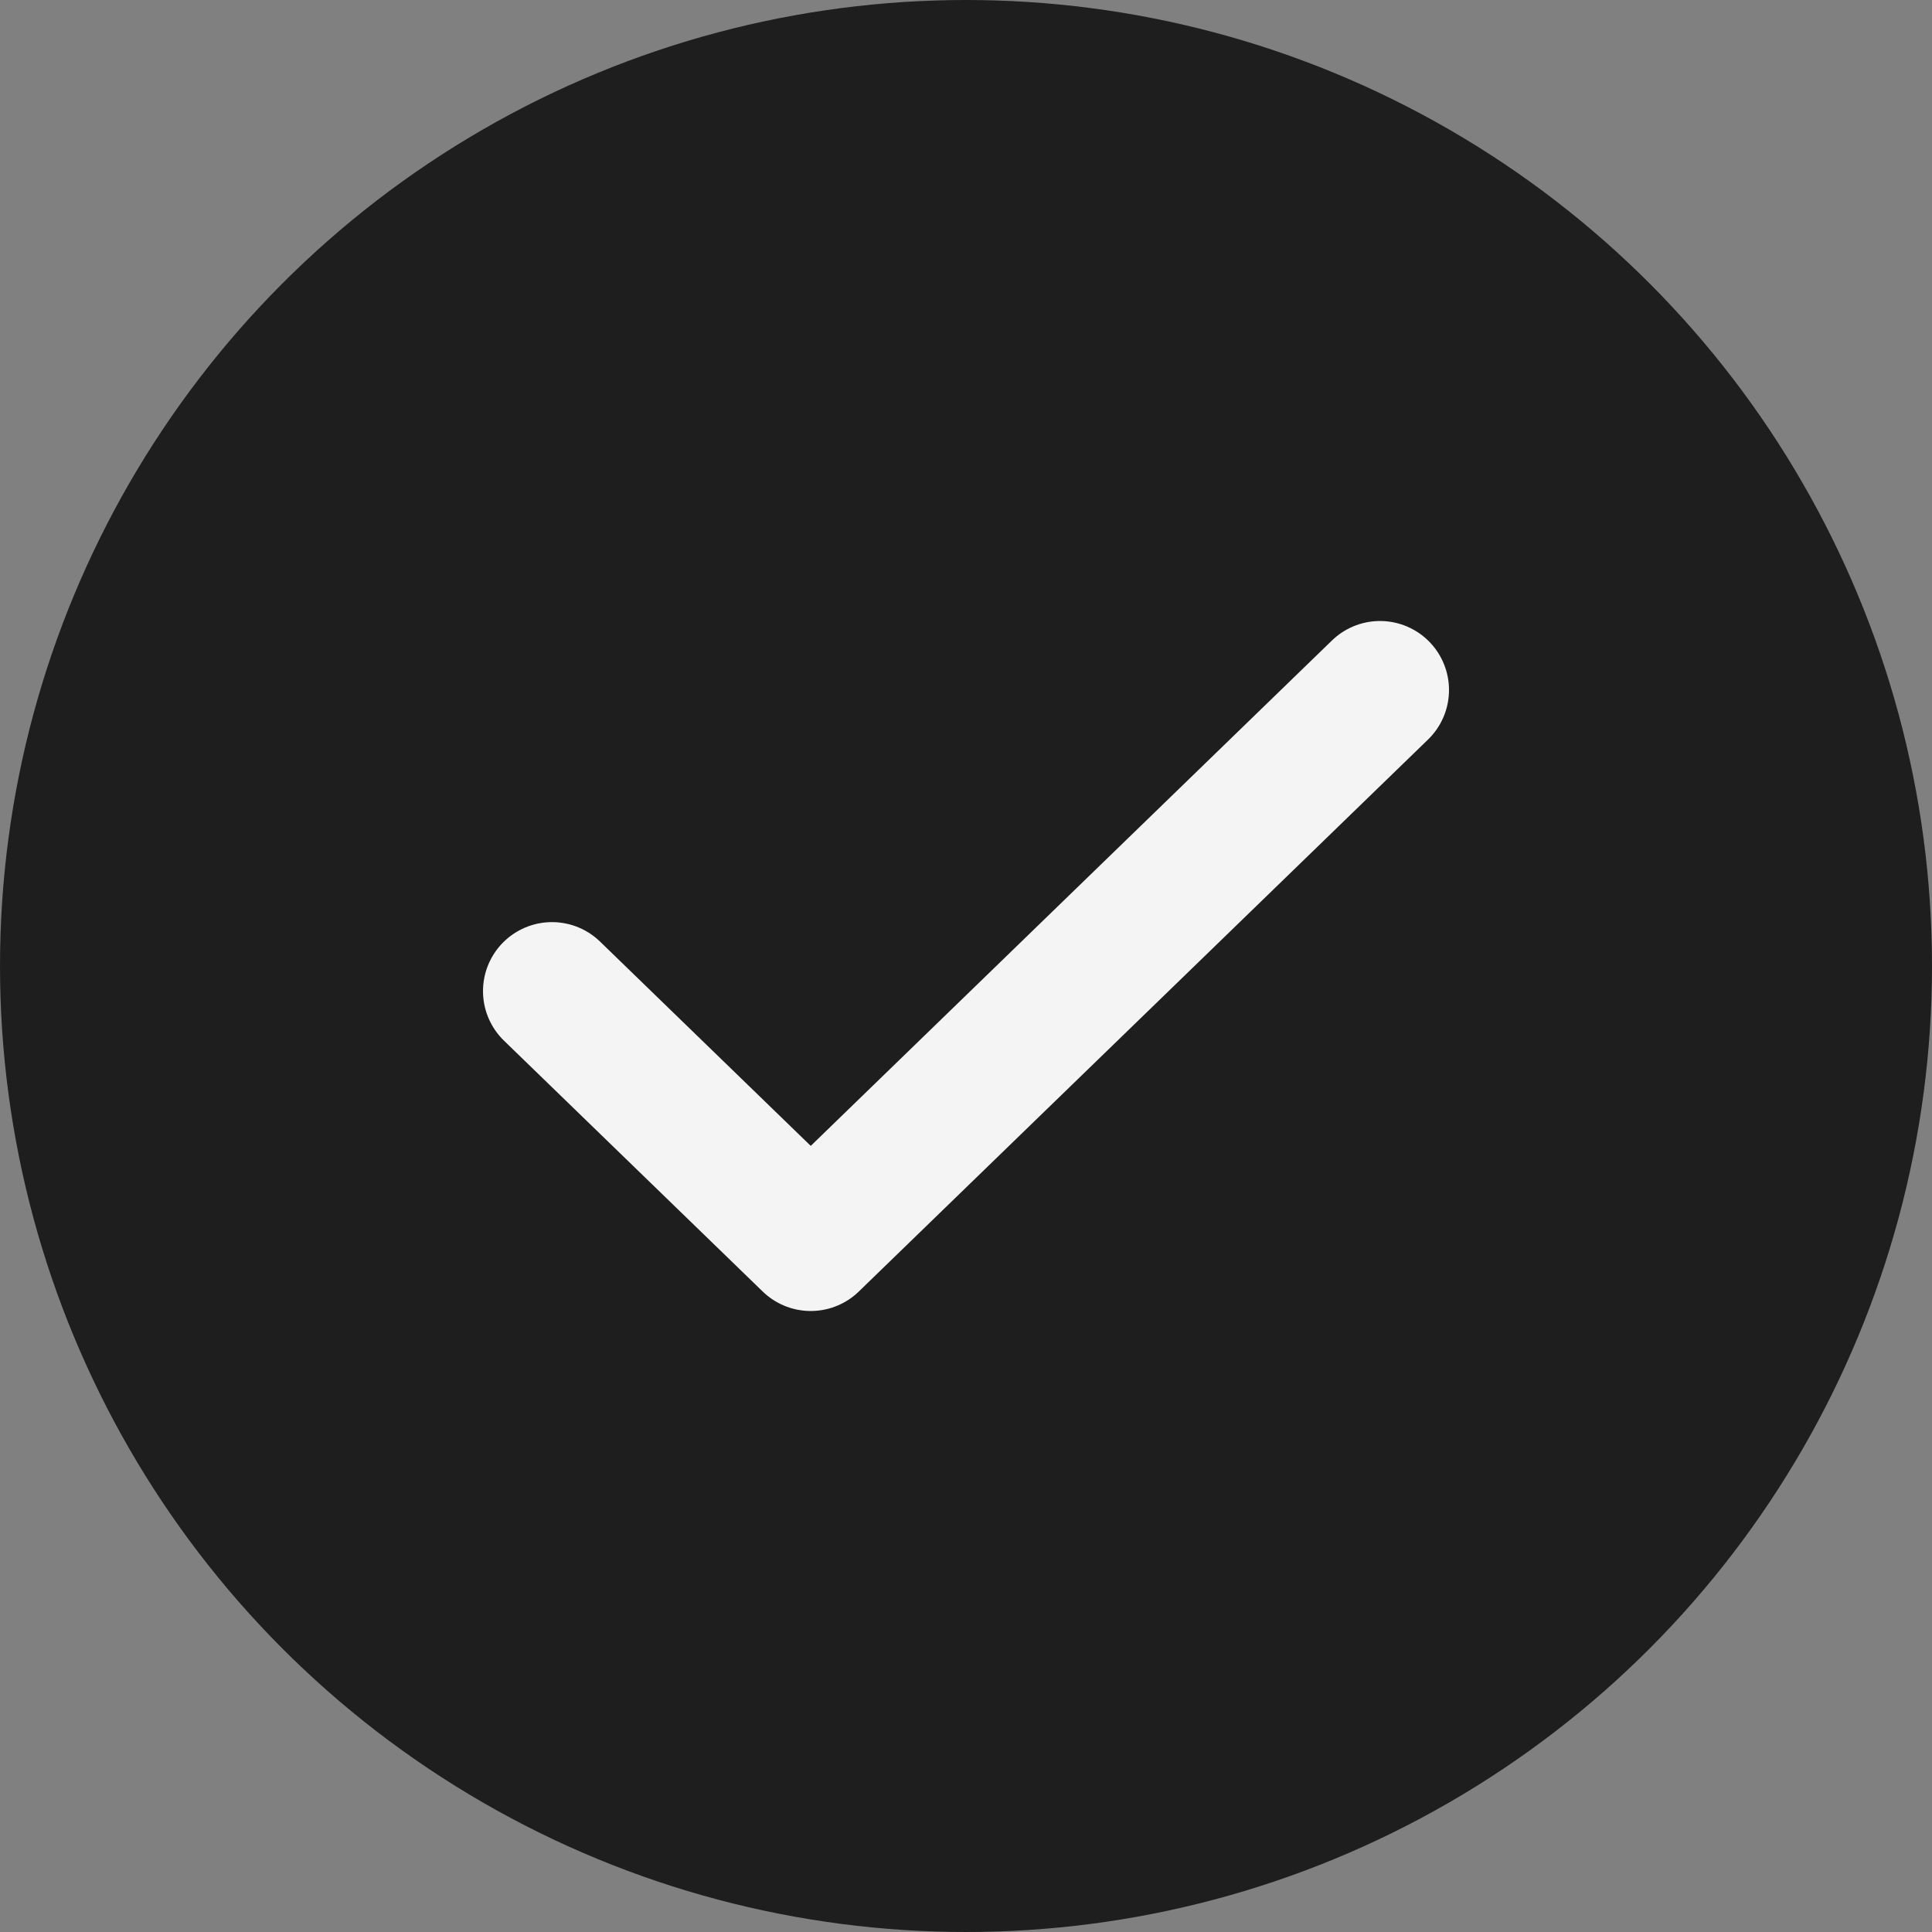
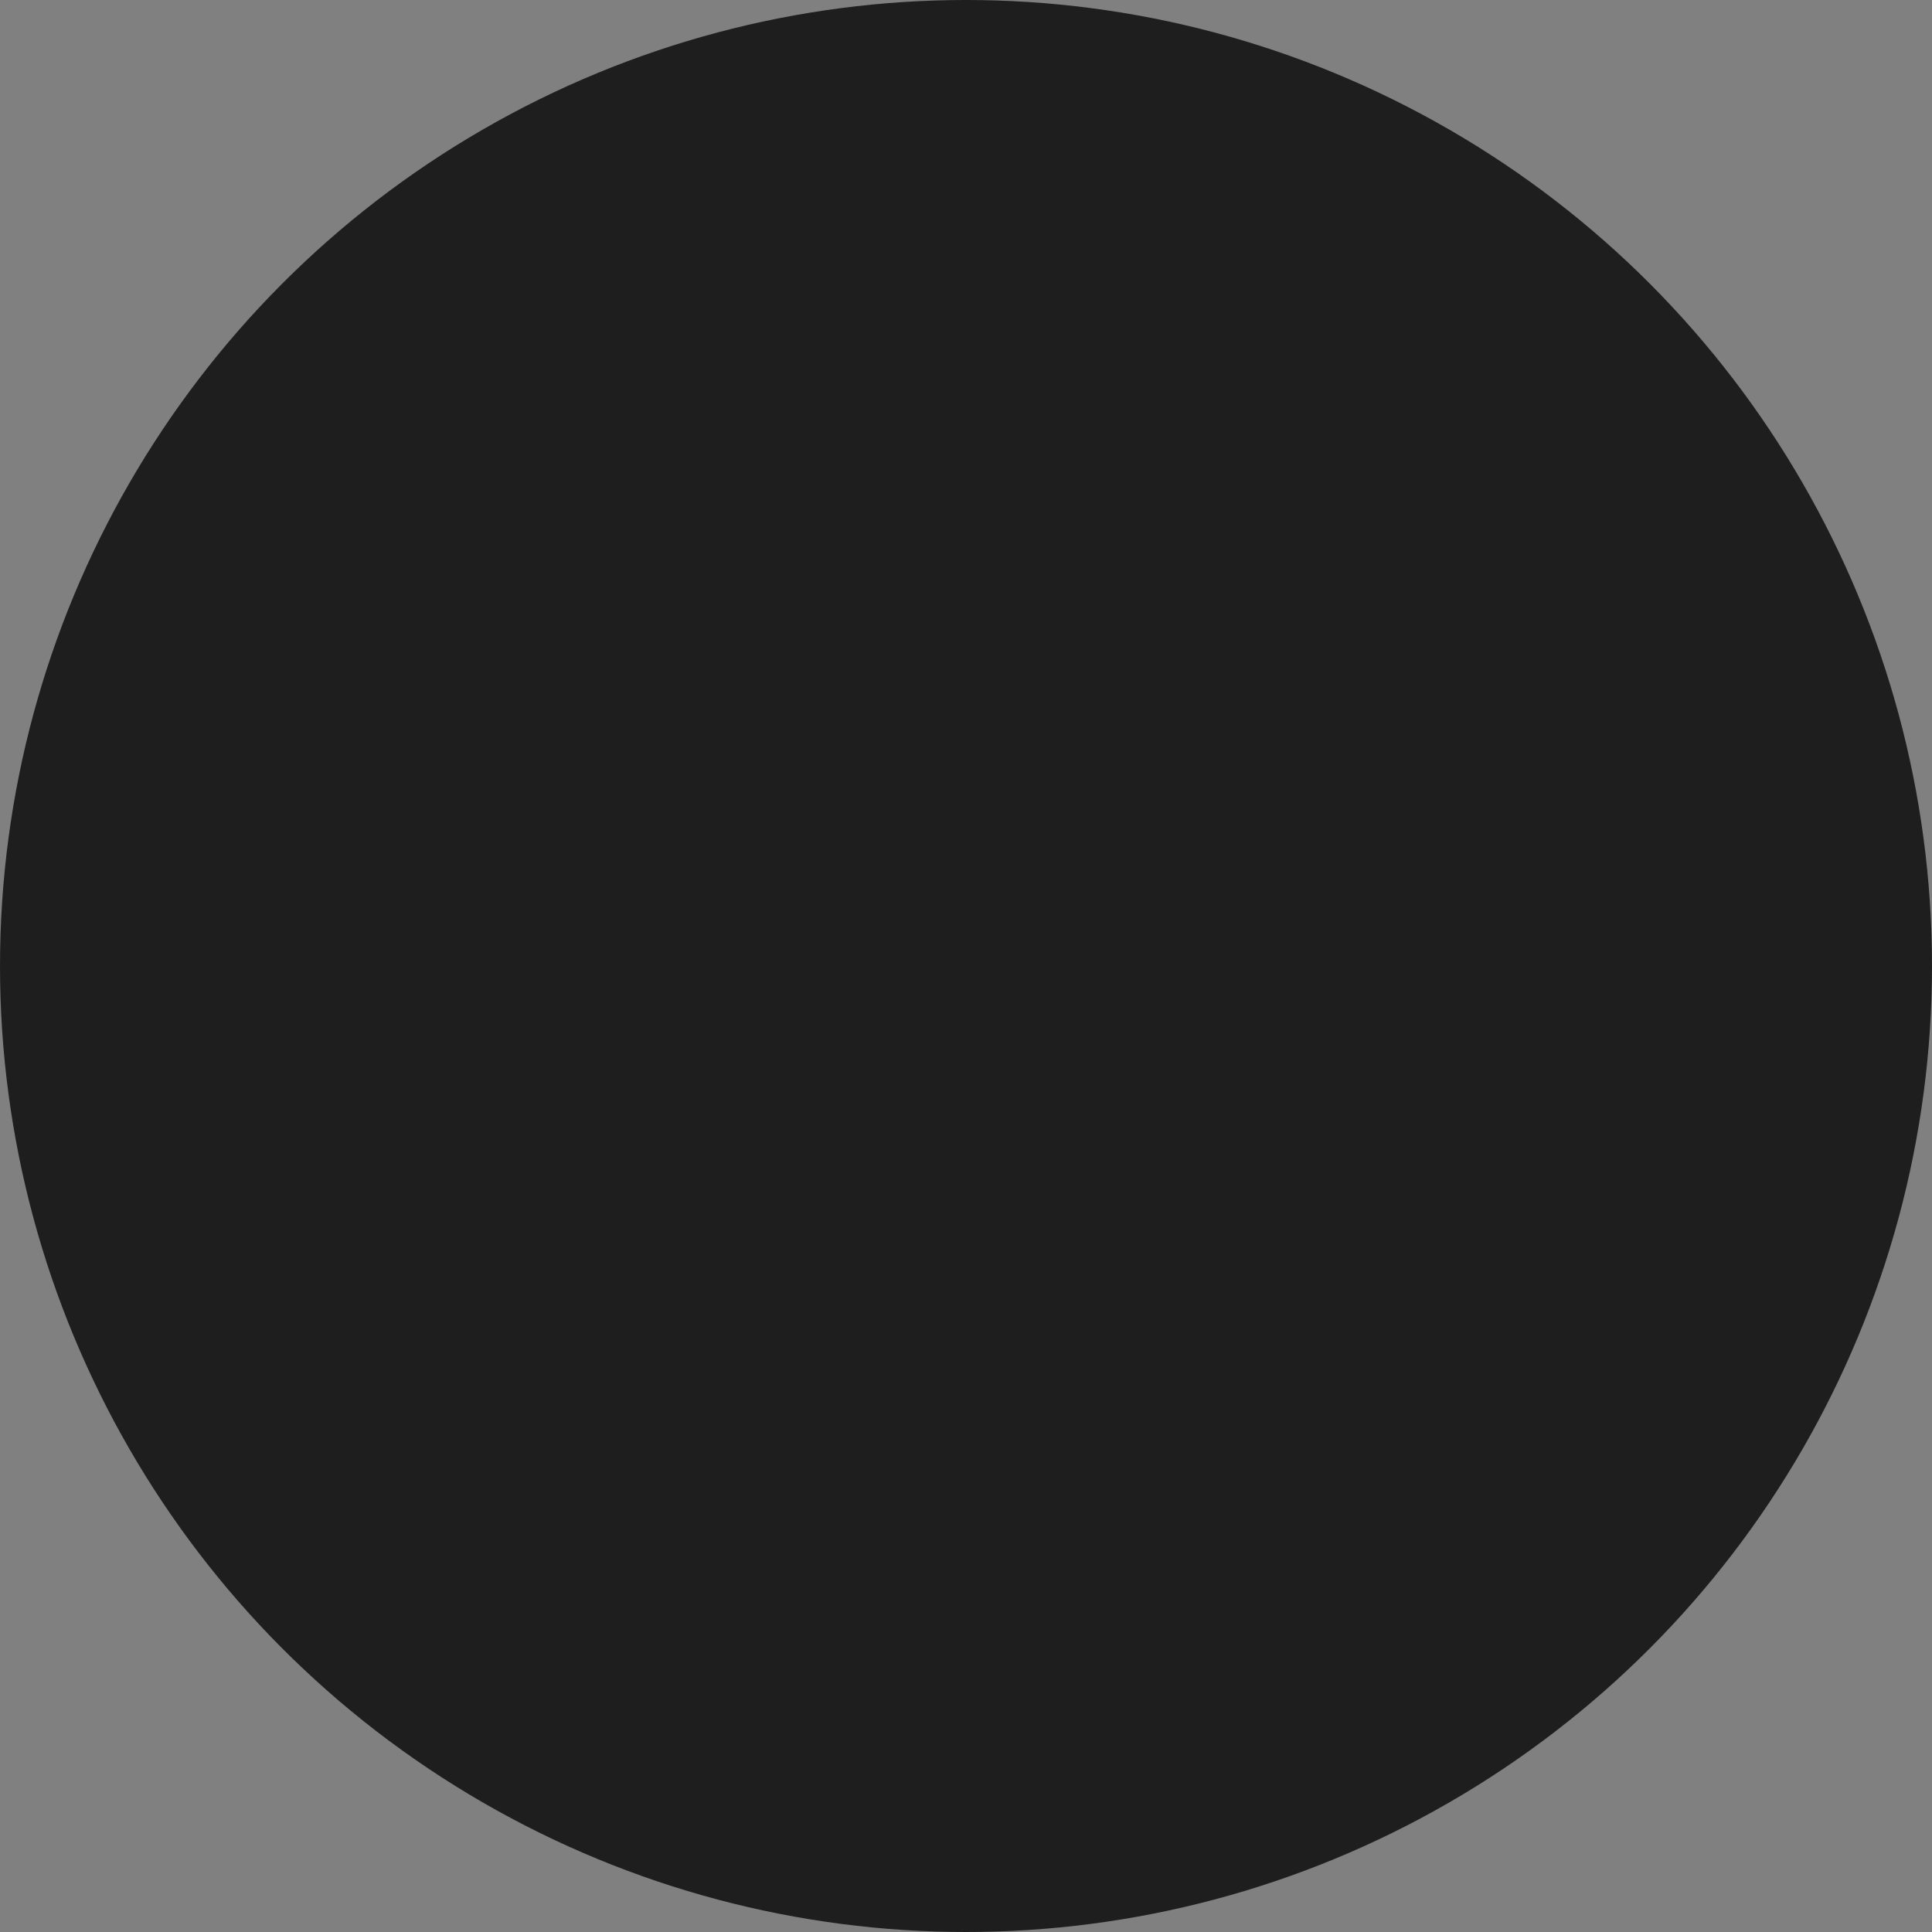
<svg xmlns="http://www.w3.org/2000/svg" width="14" height="14" viewBox="0 0 14 14" fill="none">
  <rect x="0" y="0" width="14" height="14" fill="#808080" stroke="none" />
  <circle cx="7" cy="7" r="7" fill="#1E1E1E" />
-   <path d="M10 5L5.875 9L4 7.182" stroke="#F4F4F4" stroke-linecap="round" stroke-linejoin="round" />
</svg>